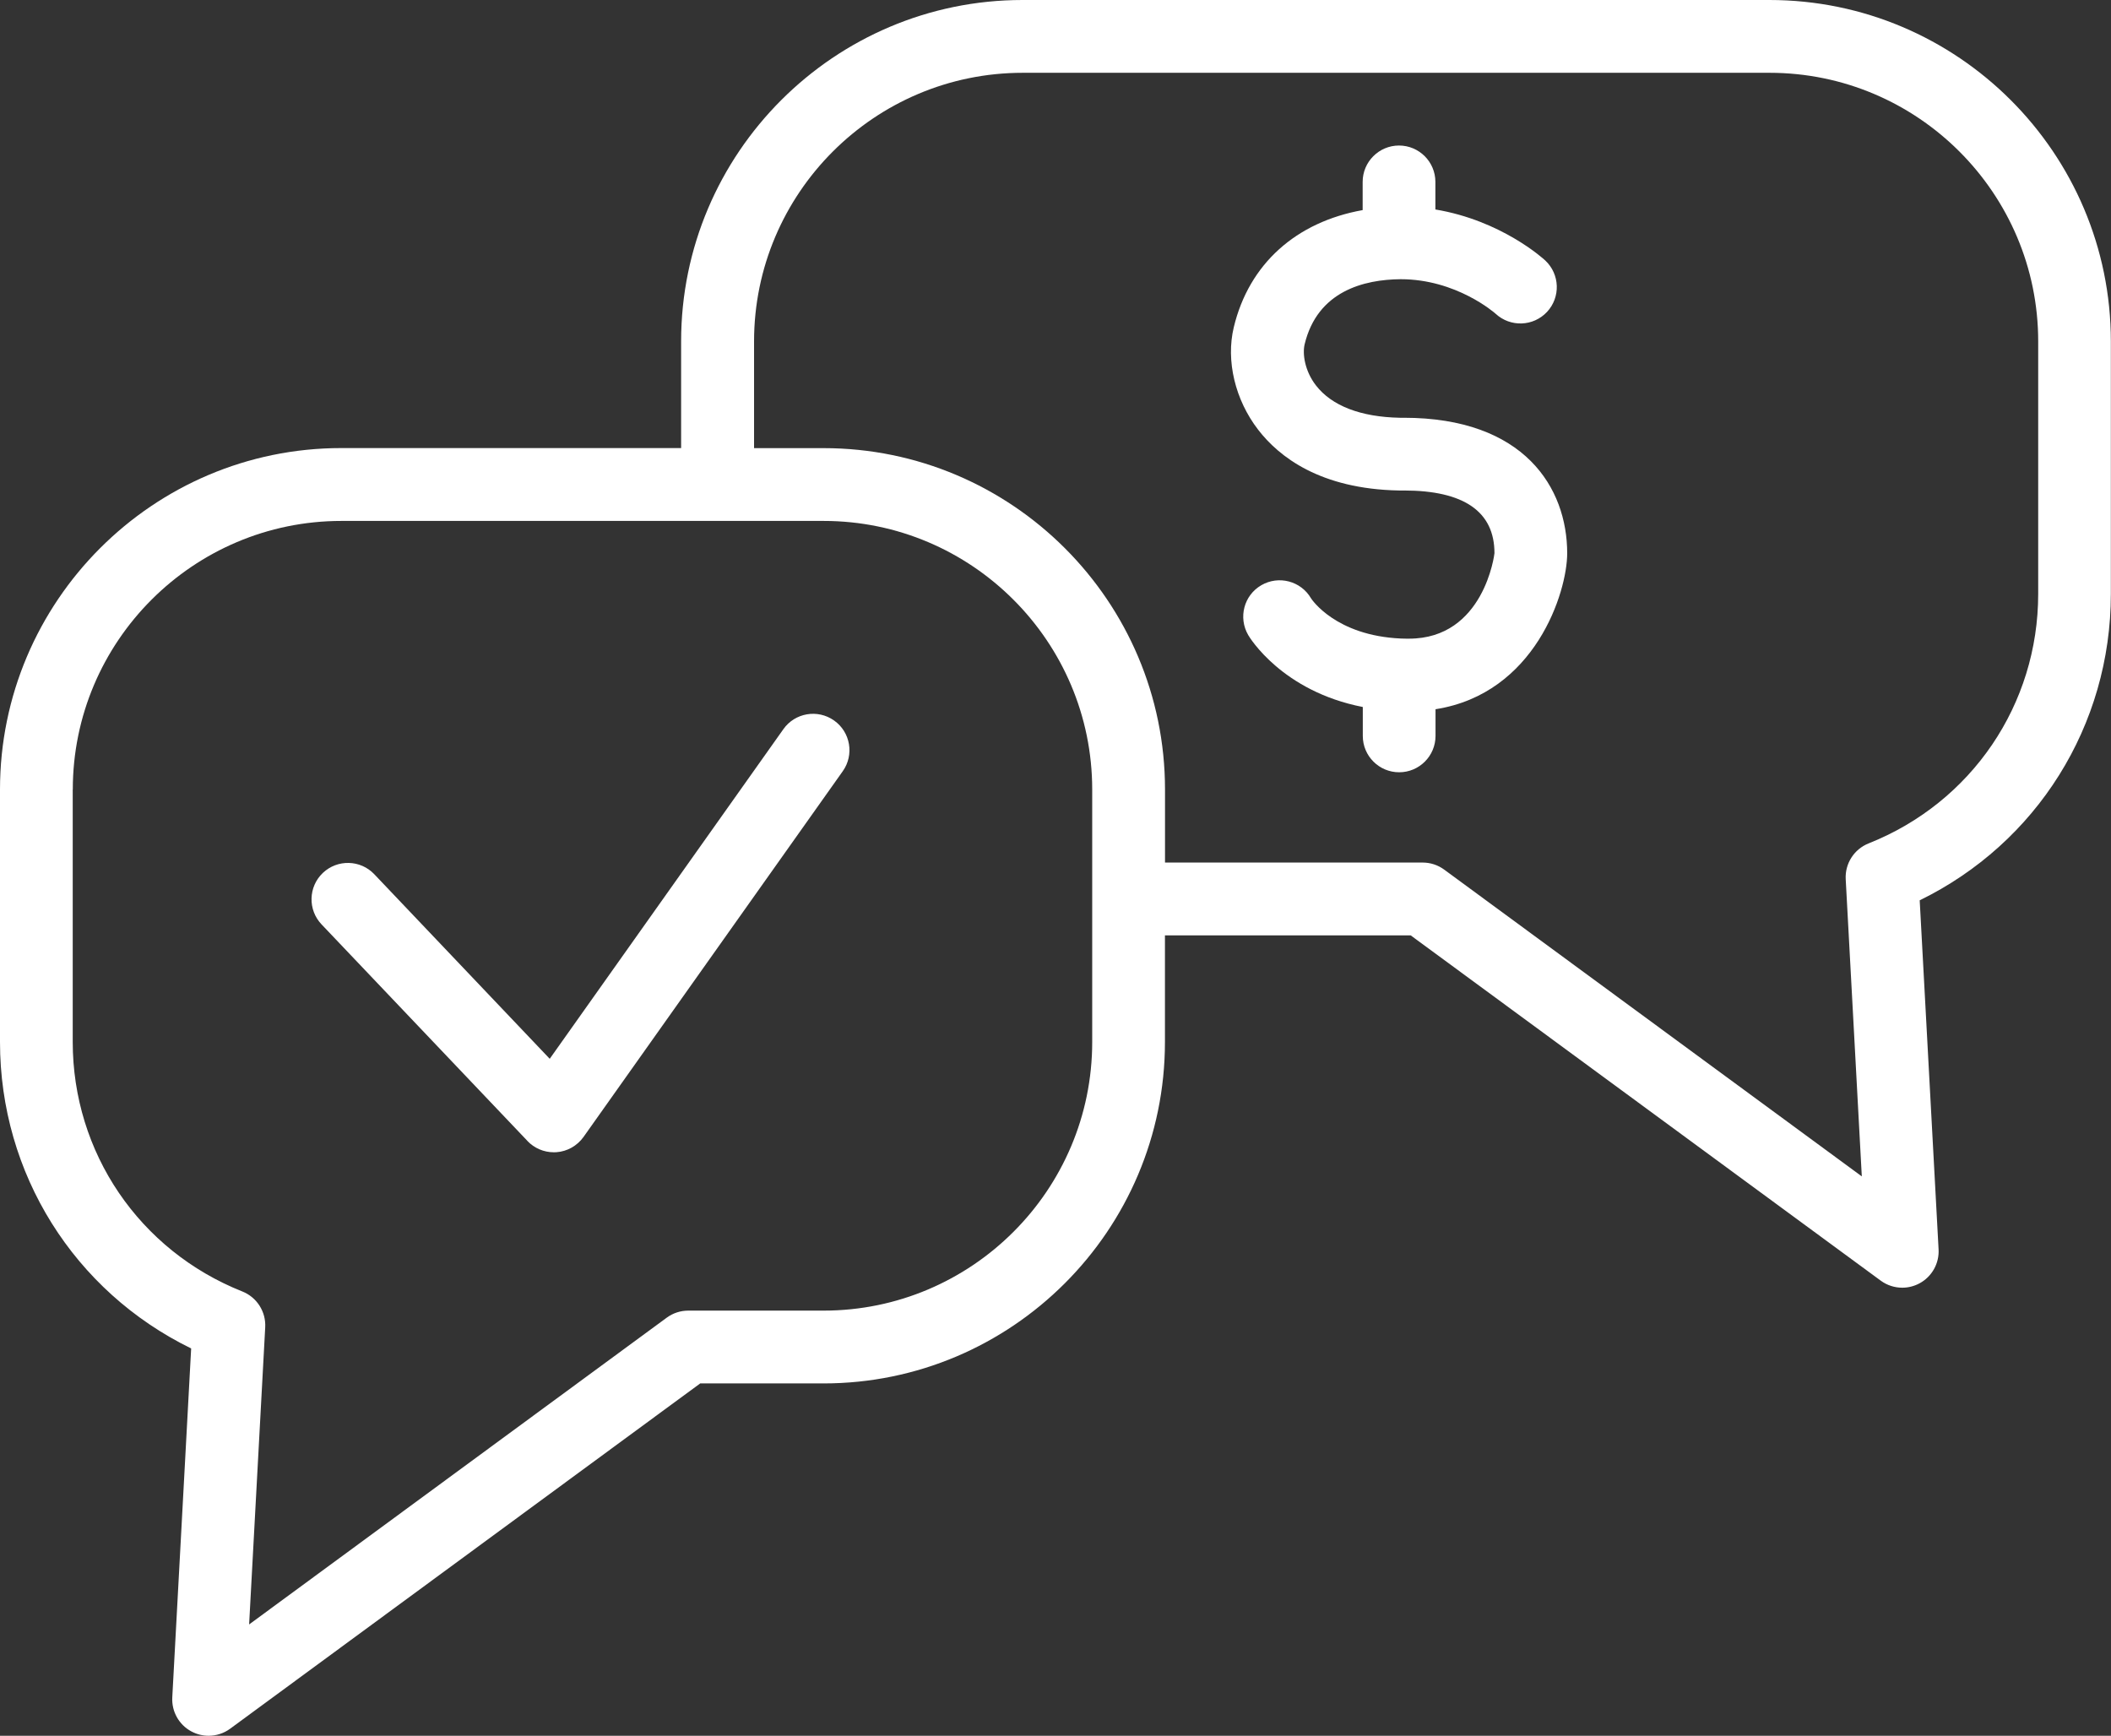
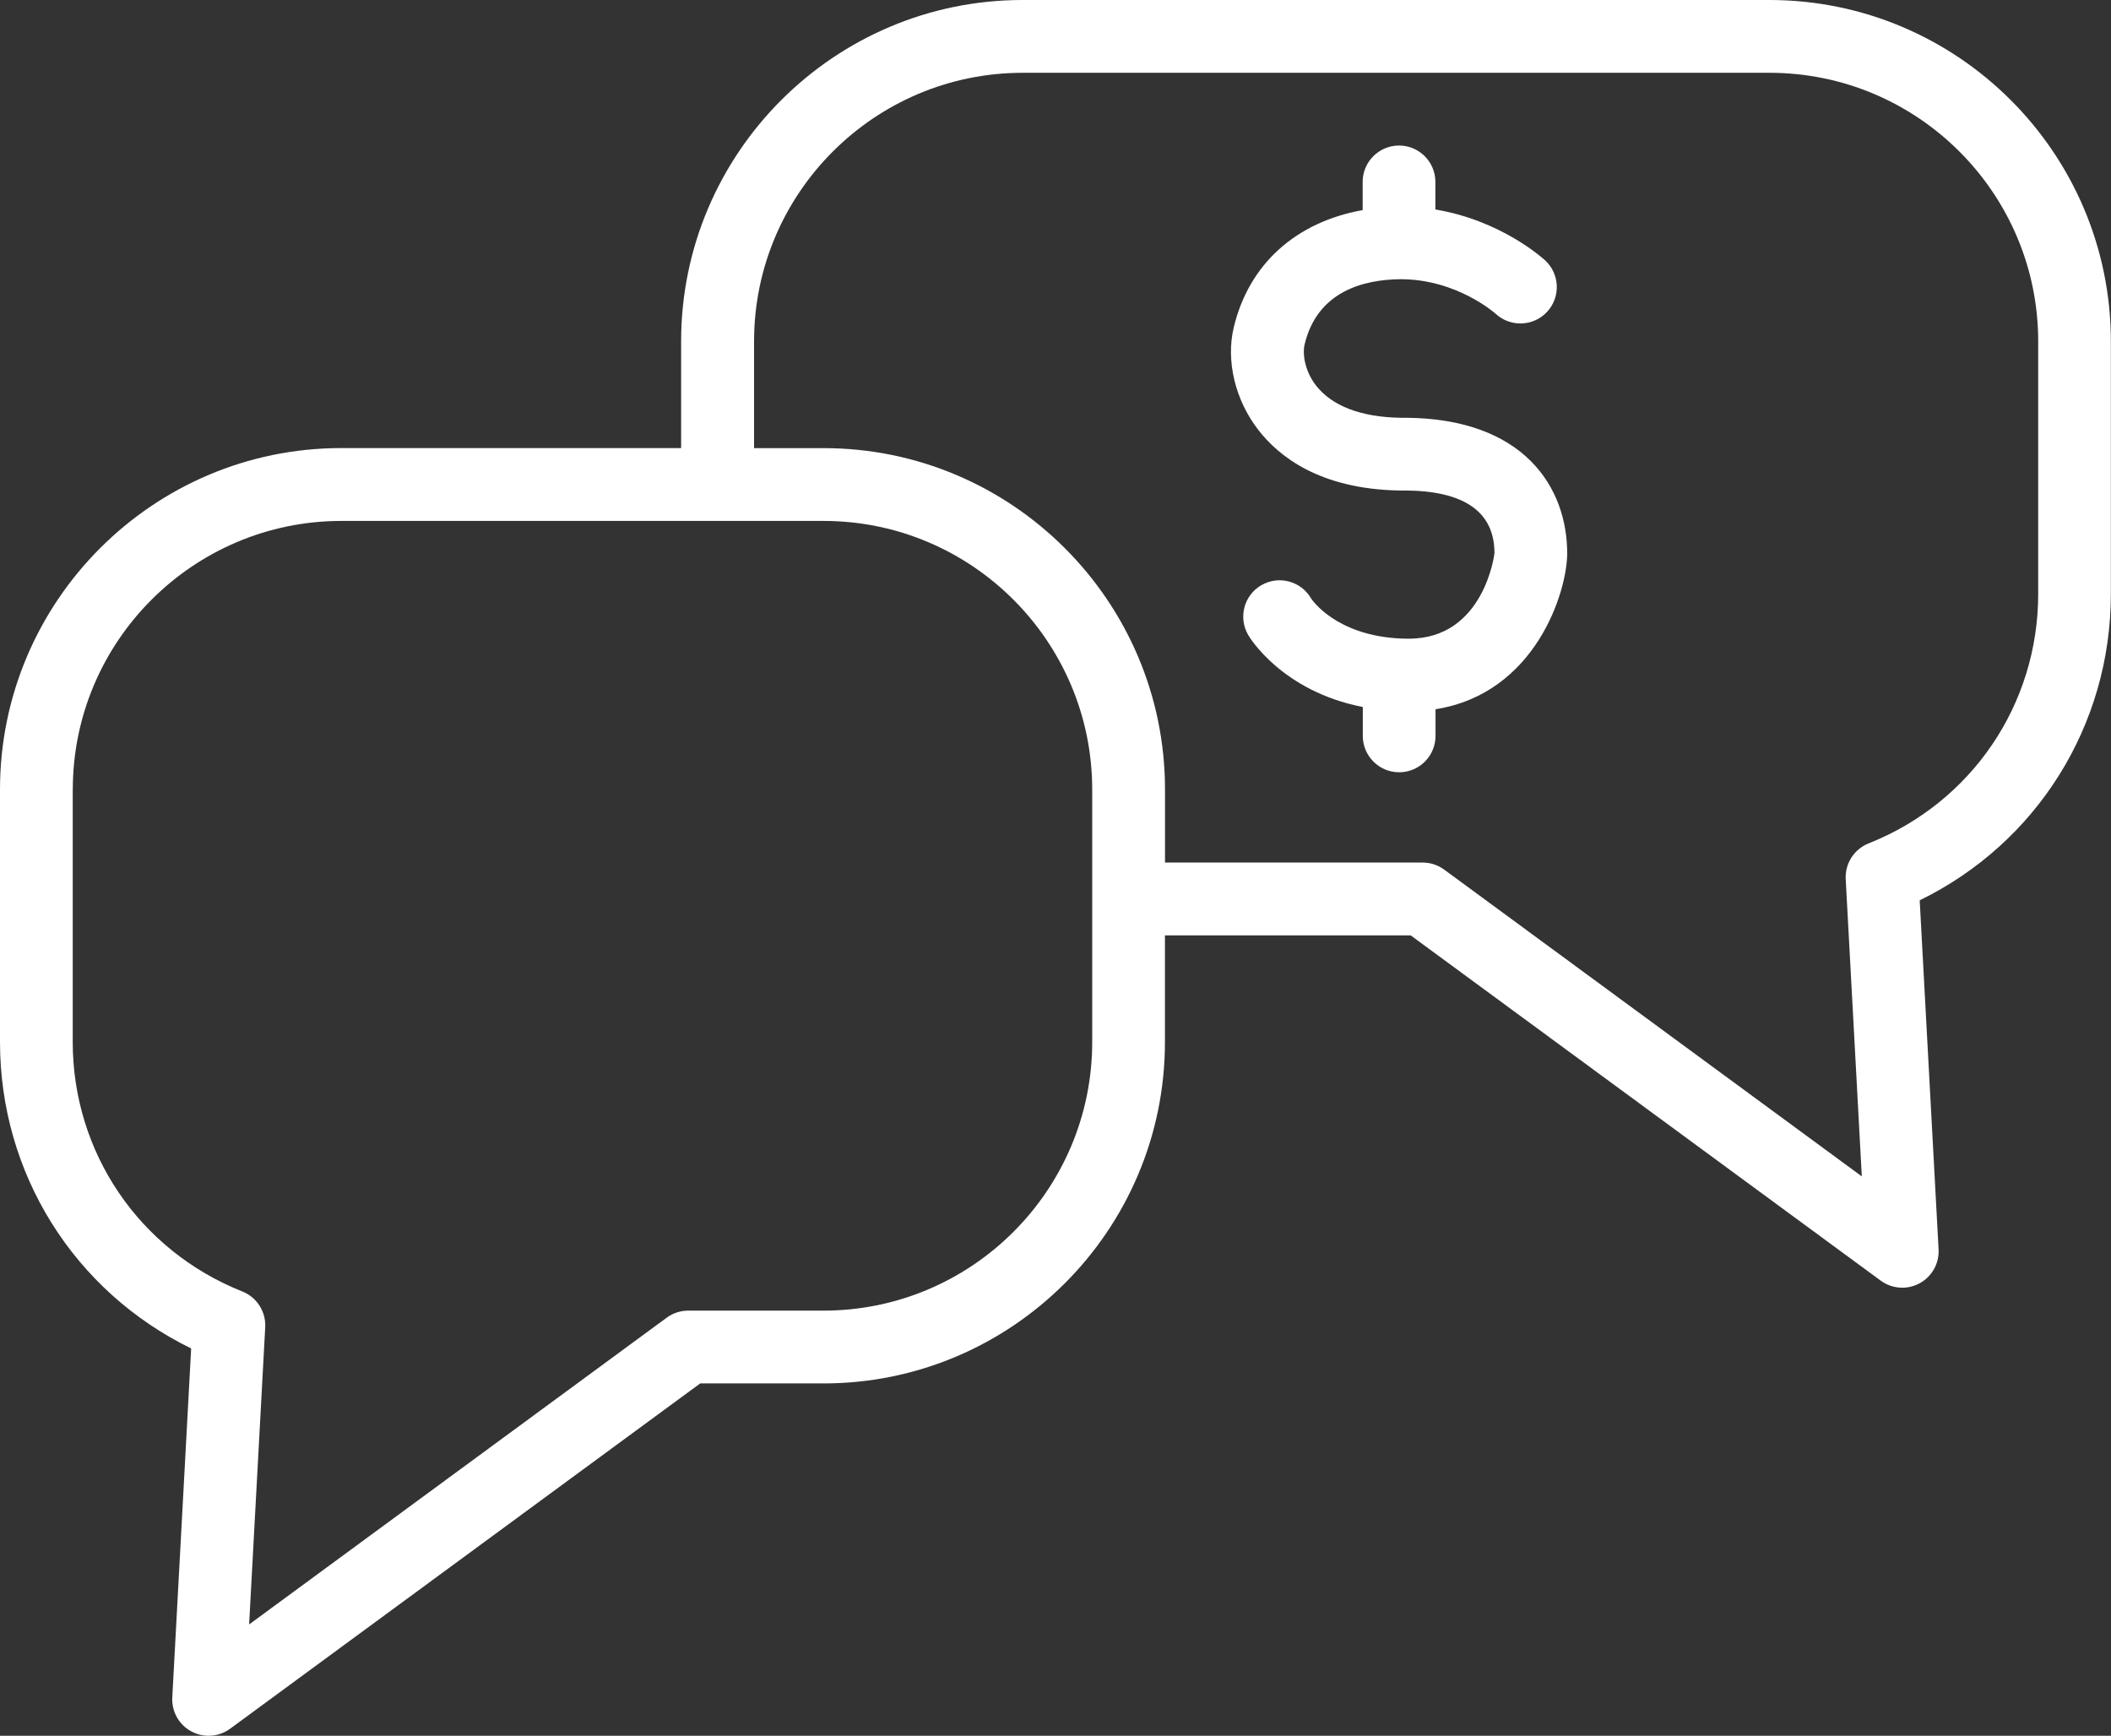
<svg xmlns="http://www.w3.org/2000/svg" id="Layer_1" data-name="Layer 1" viewBox="0 0 303.02 249.17">
  <rect x="0" y="0" width="303.02" height="249.17" fill="#333333" stroke="none" />
  <defs>
    <style>
      .cls-1 {
        fill: #fff;
      }
    </style>
  </defs>
  <path class="cls-1" d="m200.85,70.41h.66c8.63,0,13.01,3.03,13.01,9,0,.12-1.49,12.27-12.27,12.27-.39,0-.75,0-1.17-.02-9.37-.42-12.8-5.63-12.89-5.77-1.45-2.49-4.65-3.33-7.14-1.88-2.5,1.45-3.33,4.65-1.88,7.15.21.37,4.88,8.07,16.45,10.33v4.15c0,2.89,2.34,5.22,5.22,5.22s5.22-2.34,5.22-5.22v-3.83c14.3-2.24,18.9-16.8,18.9-22.39,0-9.4-6.16-19.45-23.46-19.45h-.56c-5.62-.11-9.78-1.71-12.05-4.65-1.59-2.06-1.95-4.49-1.62-5.89,1.84-7.66,8.54-9.31,13.79-9.35,8,0,13.5,4.84,13.64,4.97,2.11,1.94,5.39,1.83,7.36-.27,1.97-2.11,1.86-5.41-.25-7.39-.29-.27-6.3-5.74-15.77-7.32v-3.96c0-2.88-2.34-5.22-5.22-5.22s-5.22,2.34-5.22,5.22v4.05c-9.53,1.7-16.31,7.7-18.5,16.82-1.15,4.79.19,10.43,3.51,14.72,2.98,3.86,8.88,8.5,20.21,8.71Z" />
  <path class="cls-1" d="m27.44,193.56l-2.71,50.1c-.11,2.02.95,3.92,2.73,4.88.78.42,1.63.63,2.48.63,1.09,0,2.18-.34,3.09-1.01l67.48-49.57h17.7c27.03,0,49.01-21.99,49.01-49.01v-15.31h35.27l67.48,49.57c.91.67,2,1.01,3.09,1.01.85,0,1.7-.21,2.48-.63,1.78-.96,2.84-2.86,2.73-4.88l-2.71-50.1c16.79-8.2,27.44-25.08,27.44-43.99v-36.24c0-27.03-21.98-49.01-49.01-49.01h-107.21c-27.03,0-49.01,21.99-49.01,49.01v15.31h-48.78C21.98,64.32,0,86.31,0,113.34v36.24c0,18.91,10.65,35.79,27.44,43.99ZM108.24,49.01c0-21.27,17.3-38.56,38.56-38.56h107.21c21.27,0,38.56,17.3,38.56,38.56v36.24c0,15.88-9.55,29.94-24.34,35.82-2.09.83-3.41,2.9-3.29,5.14l2.31,42.66-59.95-44.04c-.9-.66-1.98-1.01-3.09-1.01h-36.98v-10.48c0-27.03-21.98-49.01-49.01-49.01h-9.98v-15.31ZM10.45,113.34c0-21.27,17.3-38.56,38.56-38.56h69.21c21.26,0,38.56,17.3,38.56,38.56v36.24c0,21.27-17.3,38.56-38.56,38.56h-19.42c-1.11,0-2.19.35-3.09,1.01l-59.95,44.04,2.31-42.66c.12-2.24-1.2-4.31-3.29-5.14-14.79-5.88-24.34-19.94-24.34-35.82v-36.24Z" />
-   <path class="cls-1" d="m75.71,163.79c.99,1.04,2.36,1.62,3.79,1.62.12,0,.25,0,.37-.01,1.56-.11,2.98-.92,3.89-2.19l37.21-52.5c1.67-2.35,1.12-5.61-1.24-7.28-2.36-1.67-5.62-1.11-7.28,1.24l-33.54,47.32-25.18-26.49c-1.98-2.09-5.29-2.18-7.39-.19-2.09,1.99-2.17,5.3-.18,7.39l29.56,31.09Z" />
</svg>